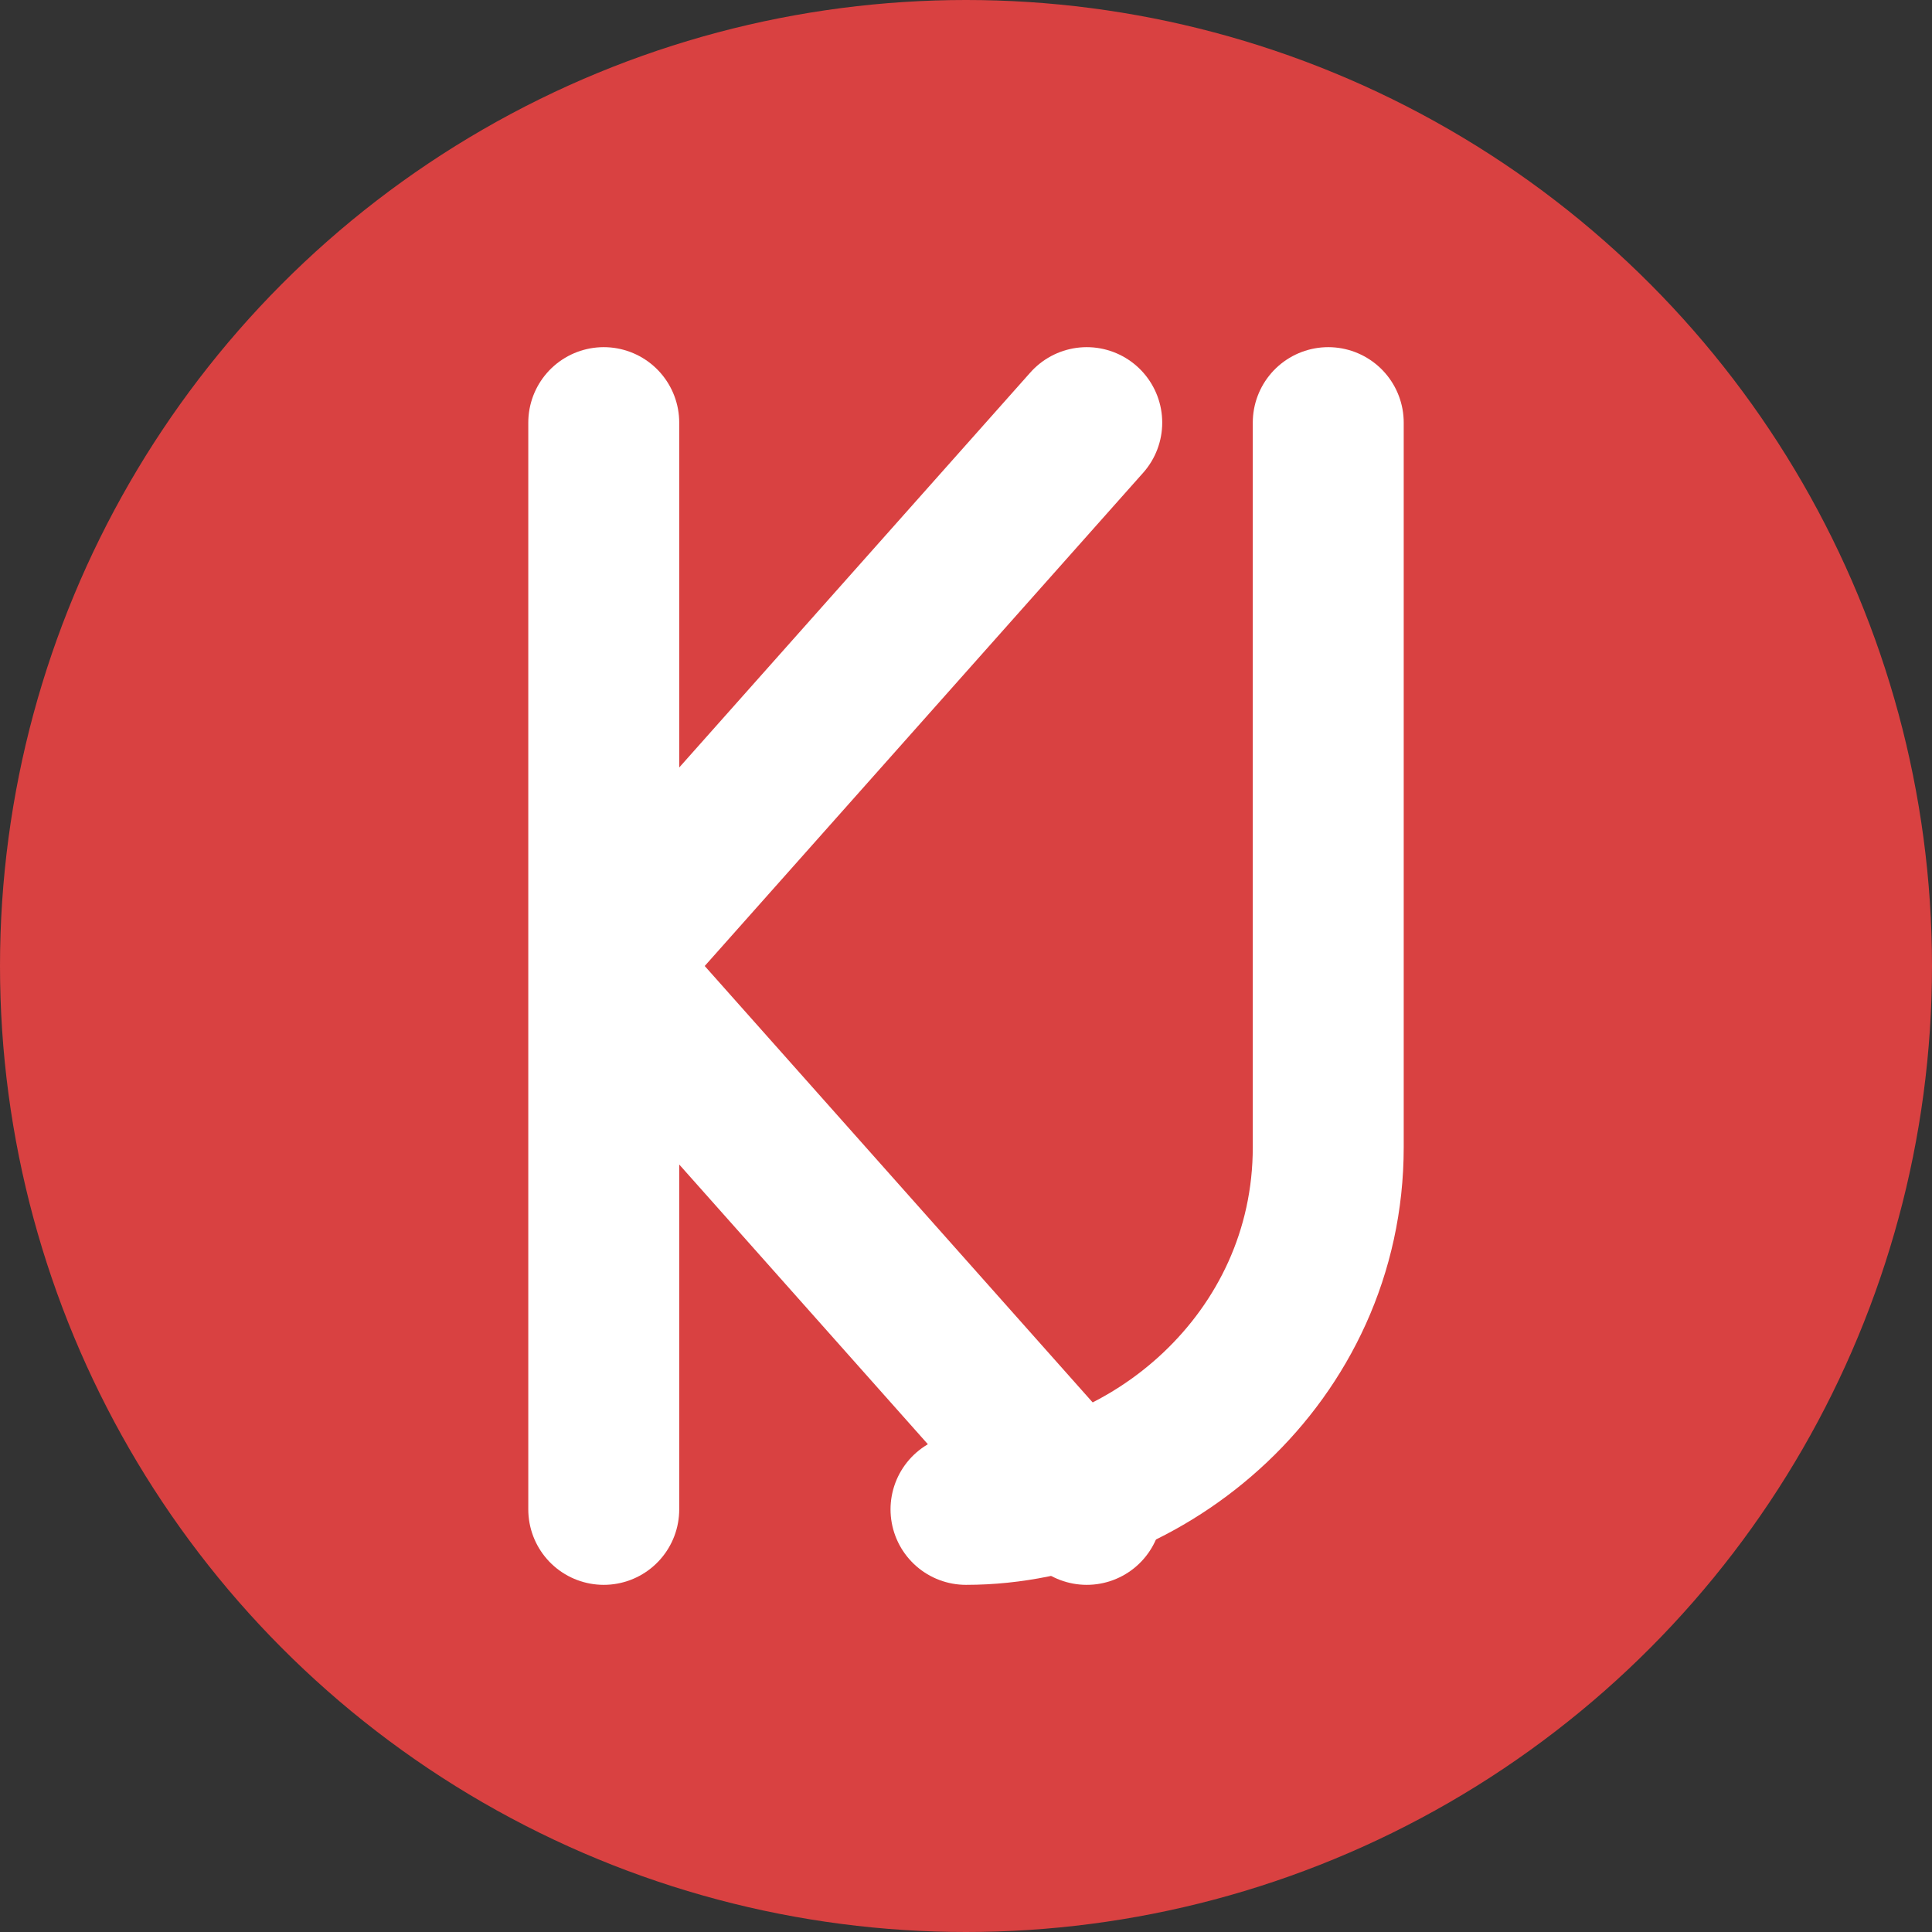
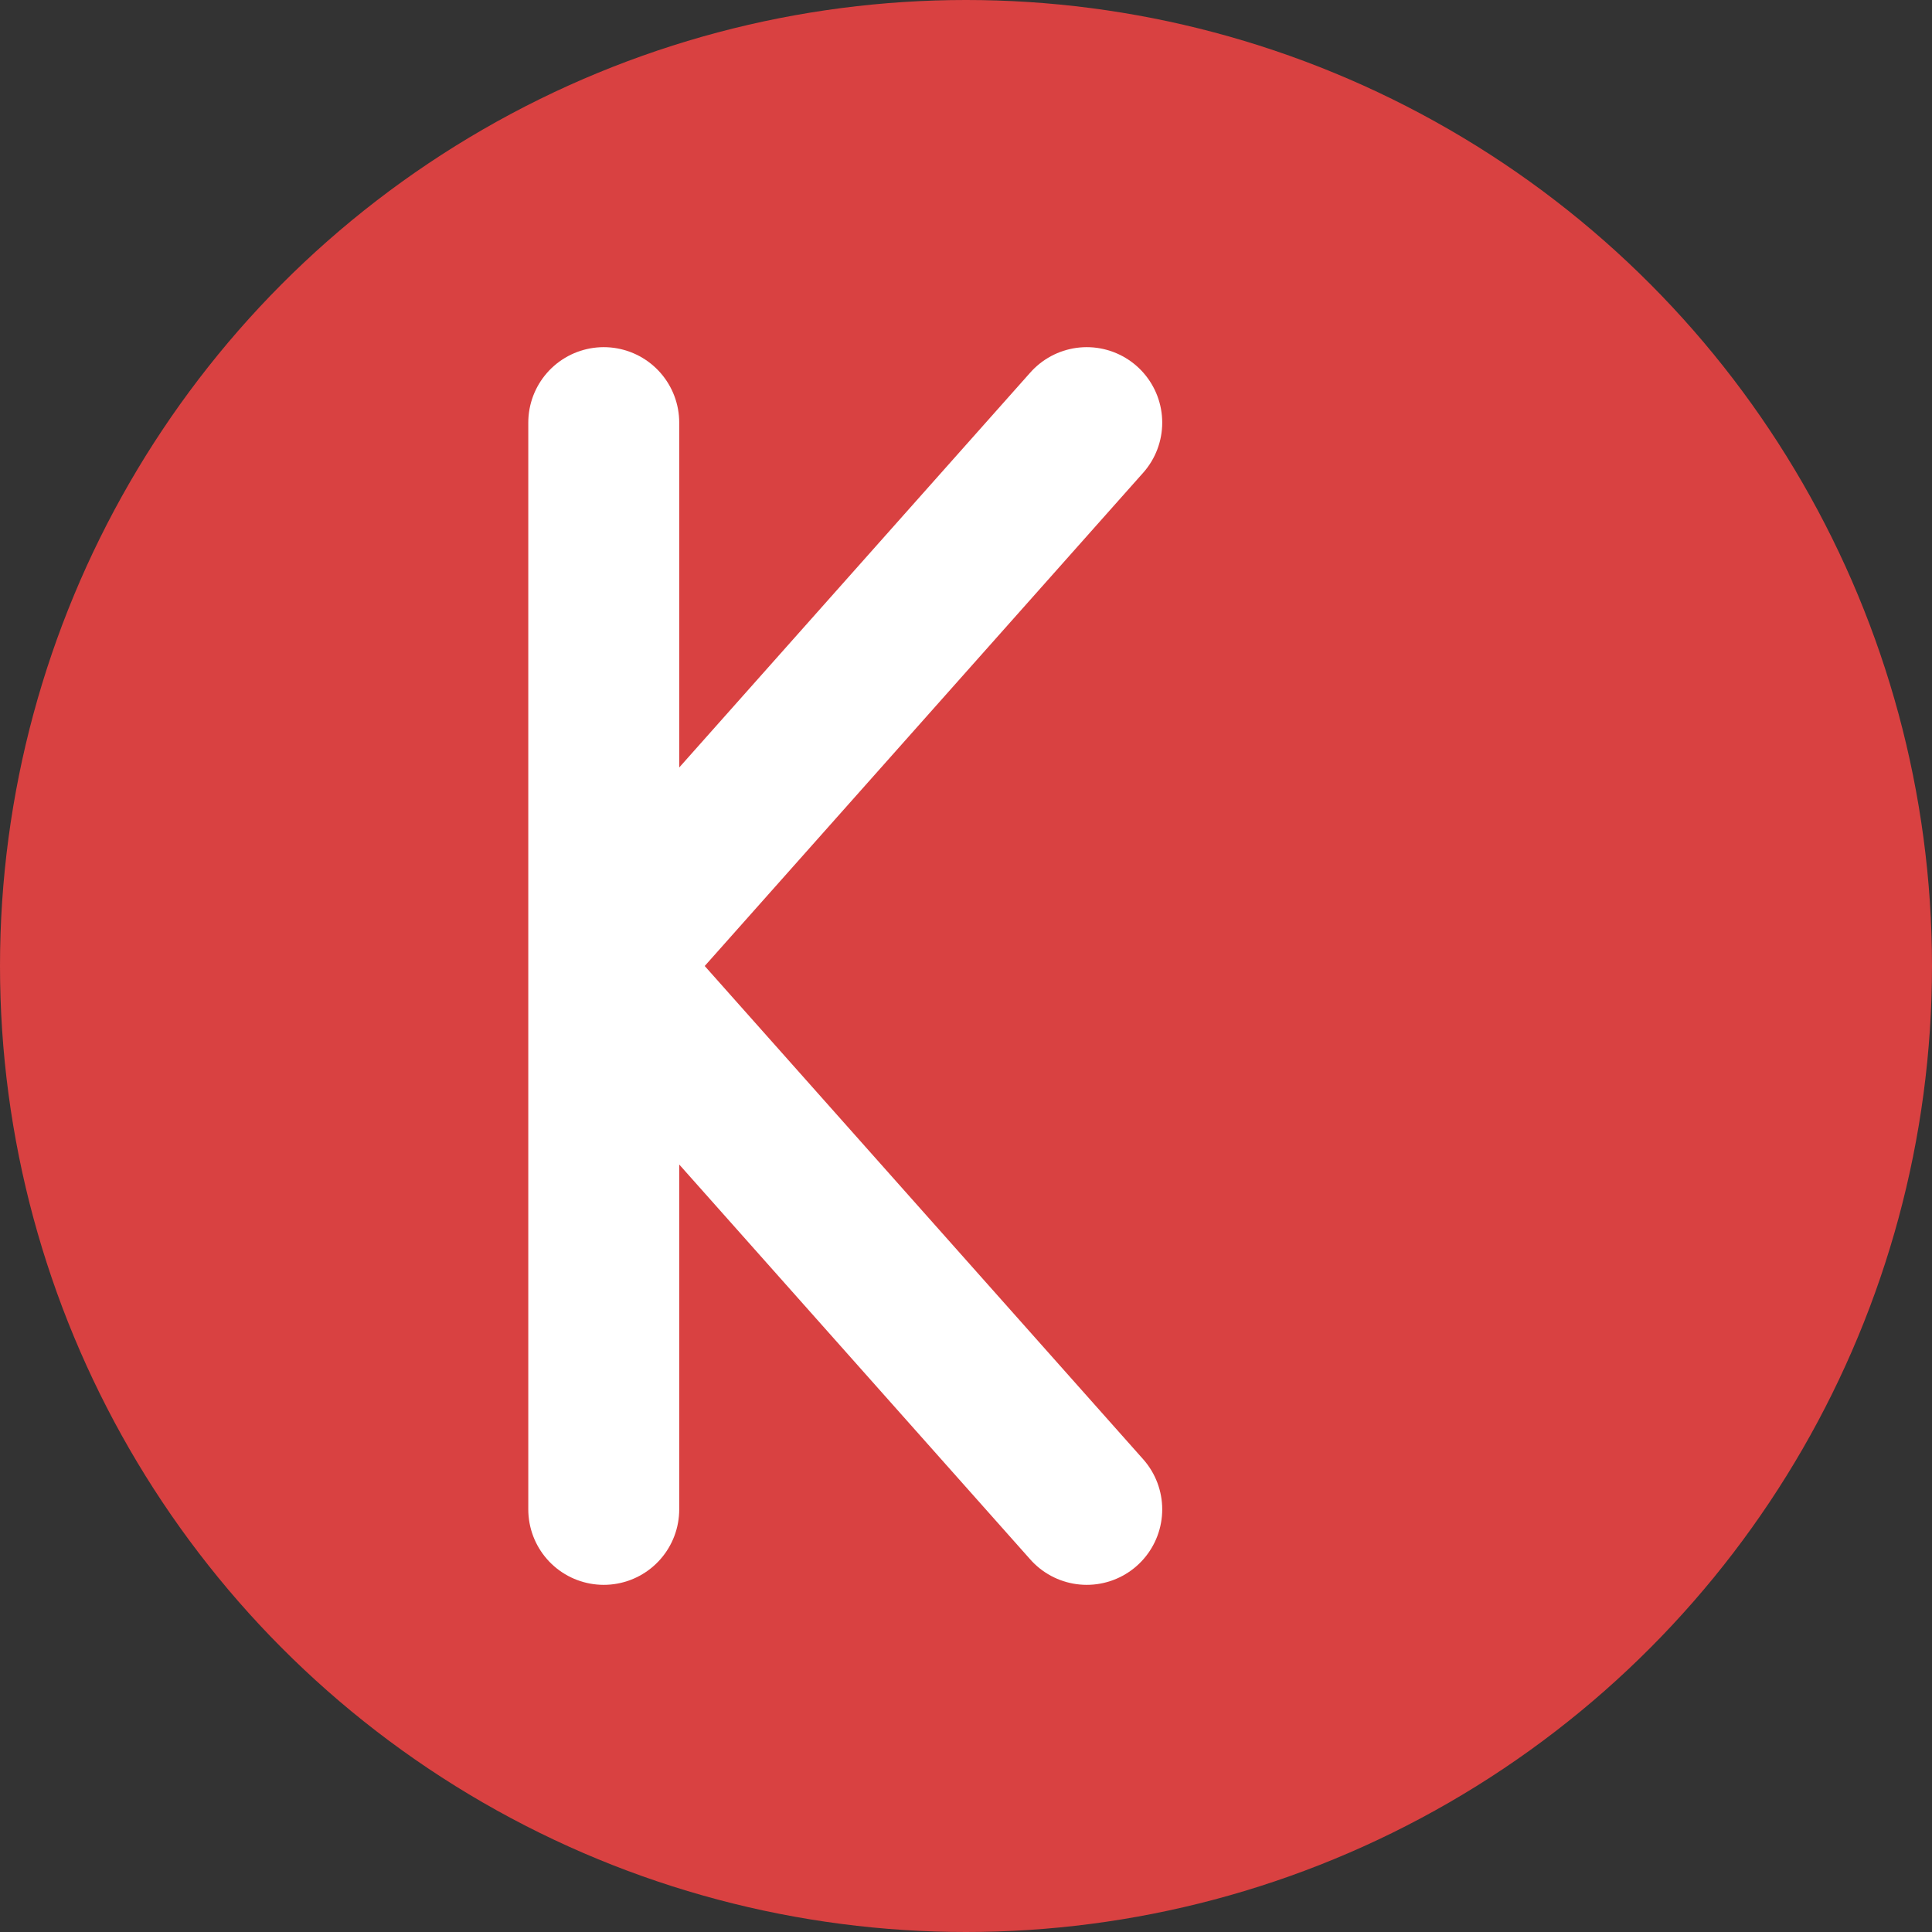
<svg xmlns="http://www.w3.org/2000/svg" width="32" height="32" viewBox="0 0 32 32">
  <rect x="0" y="0" width="32" height="32" fill="#333333" stroke="none" />
  <circle cx="16" cy="16" r="16" fill="#d94141" />
  <path d="M10 7v18M10 16l8 9M10 16l8-9" stroke="white" stroke-width="2.5" fill="none" stroke-linecap="round" stroke-linejoin="round" />
-   <path d="M22 7v12c0 3.5-3 6-6 6" stroke="white" stroke-width="2.5" fill="none" stroke-linecap="round" stroke-linejoin="round" />
</svg>